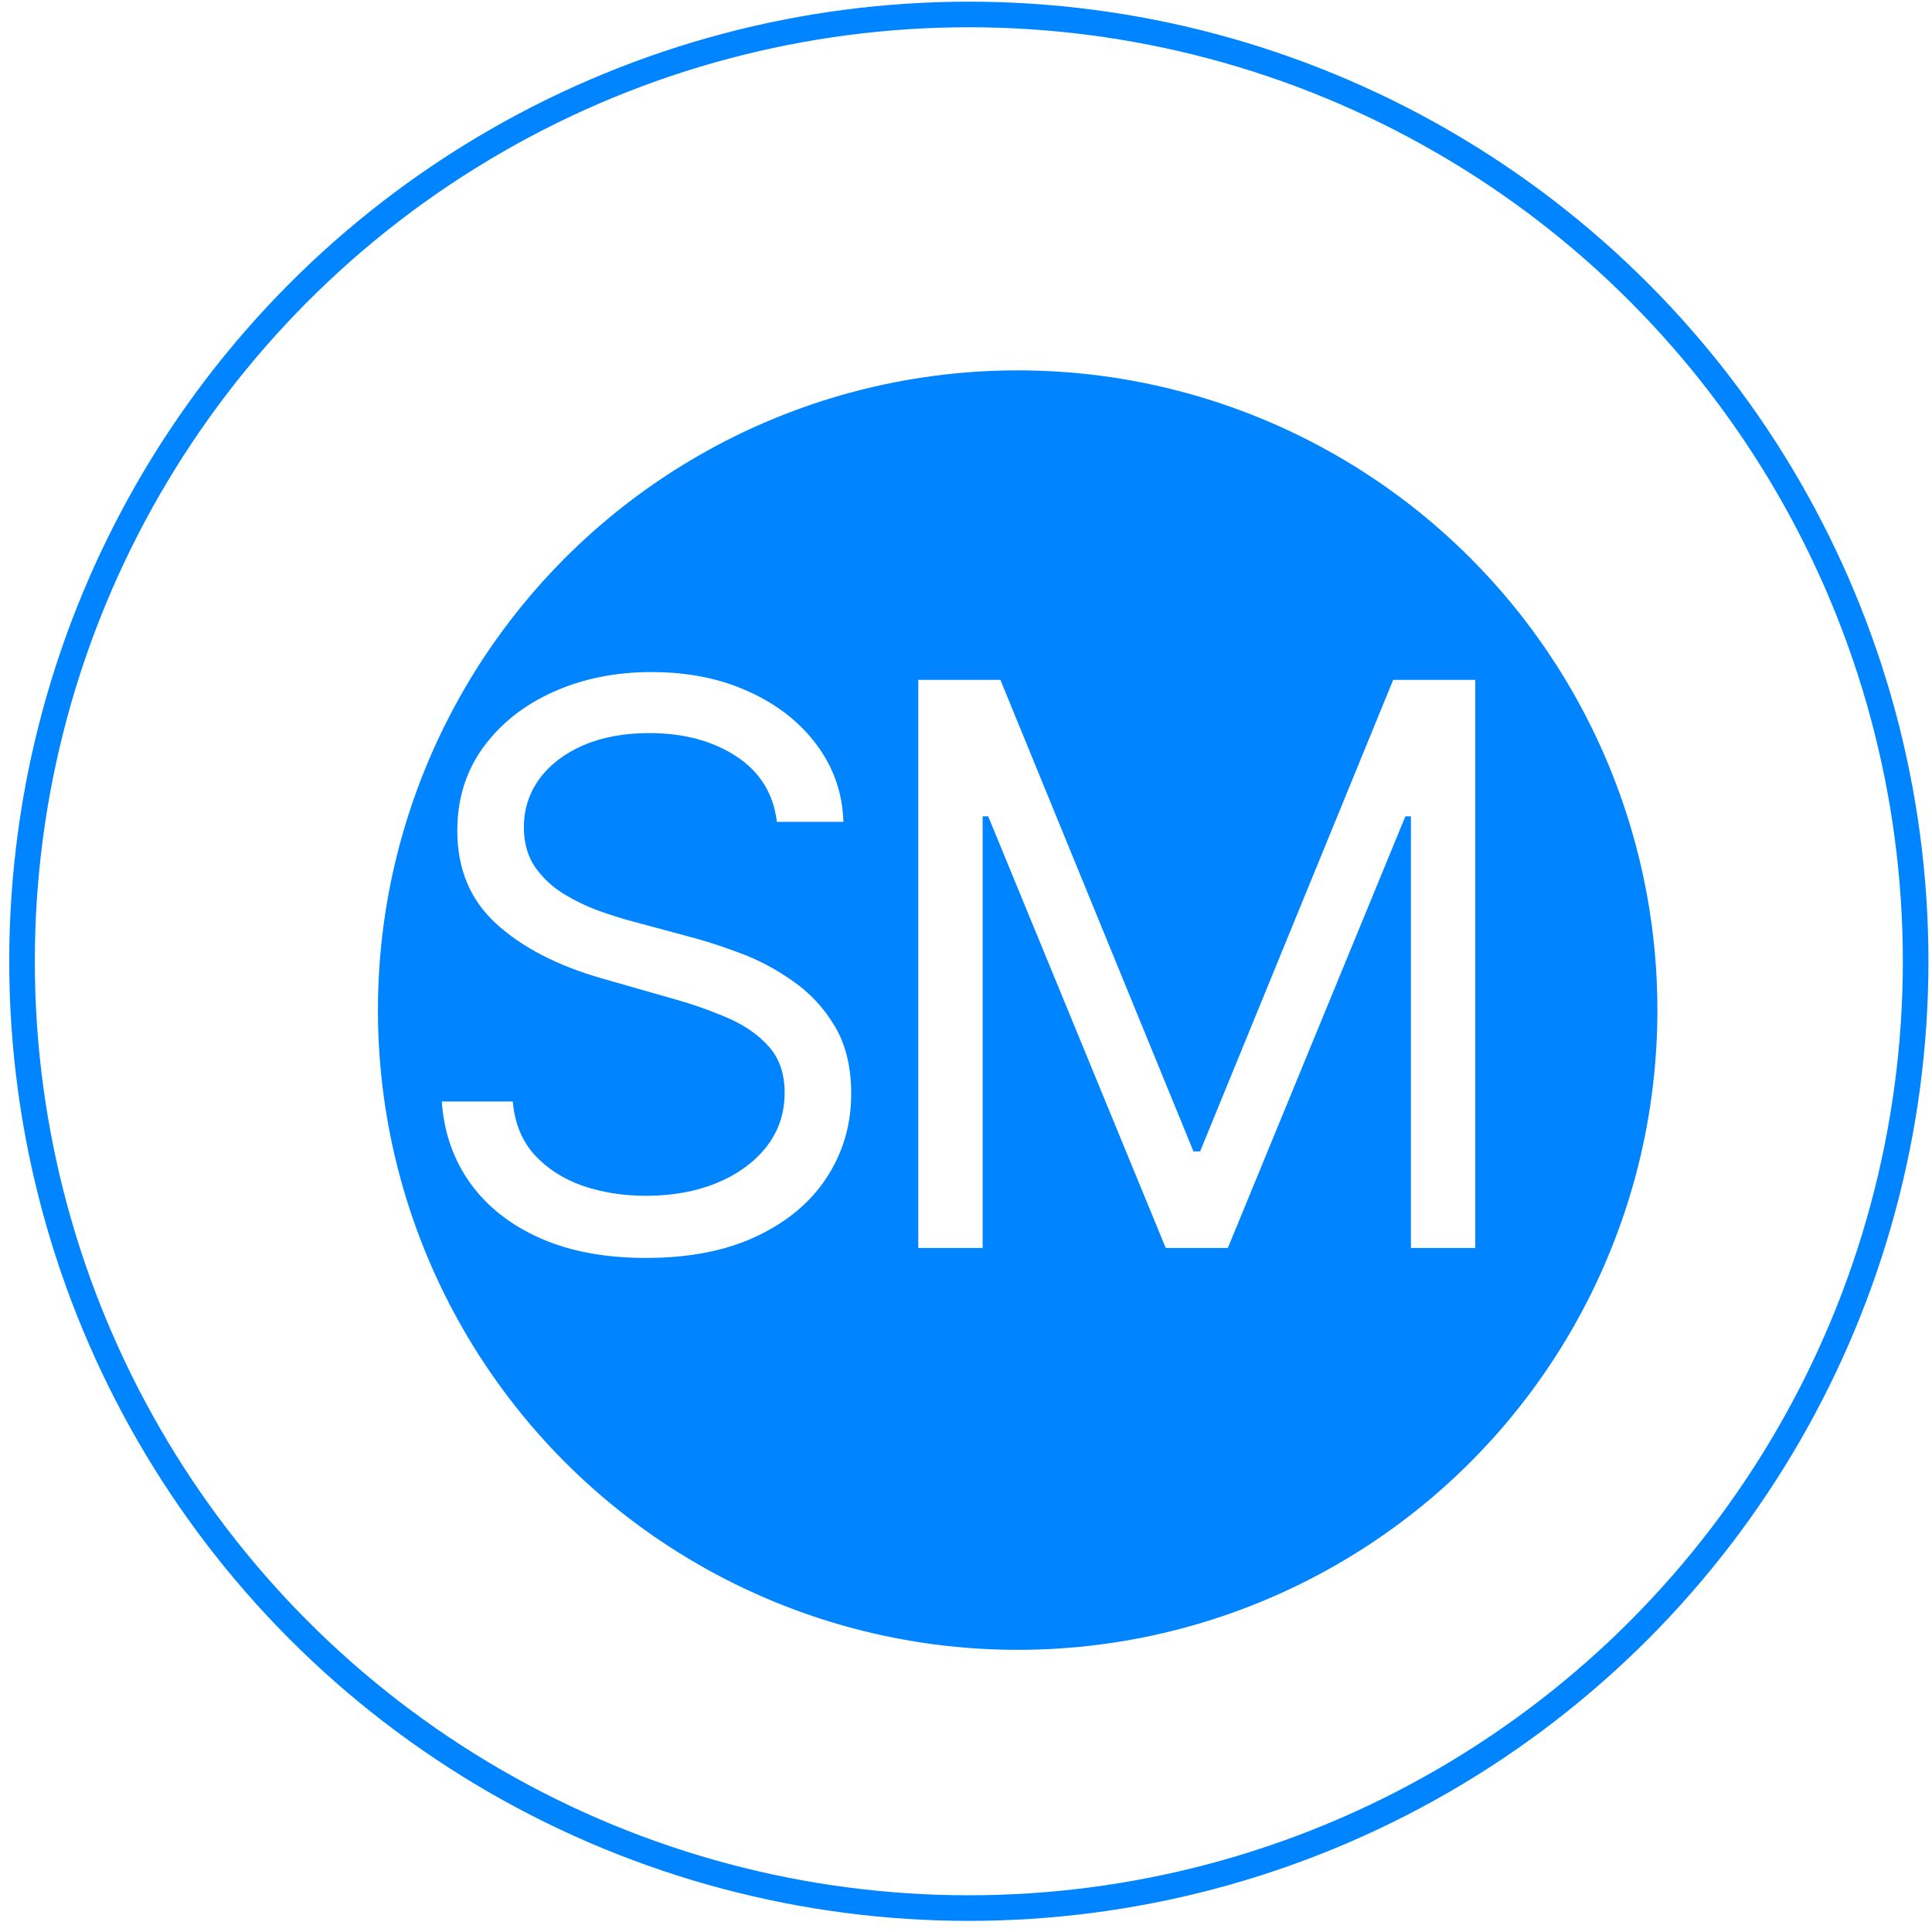
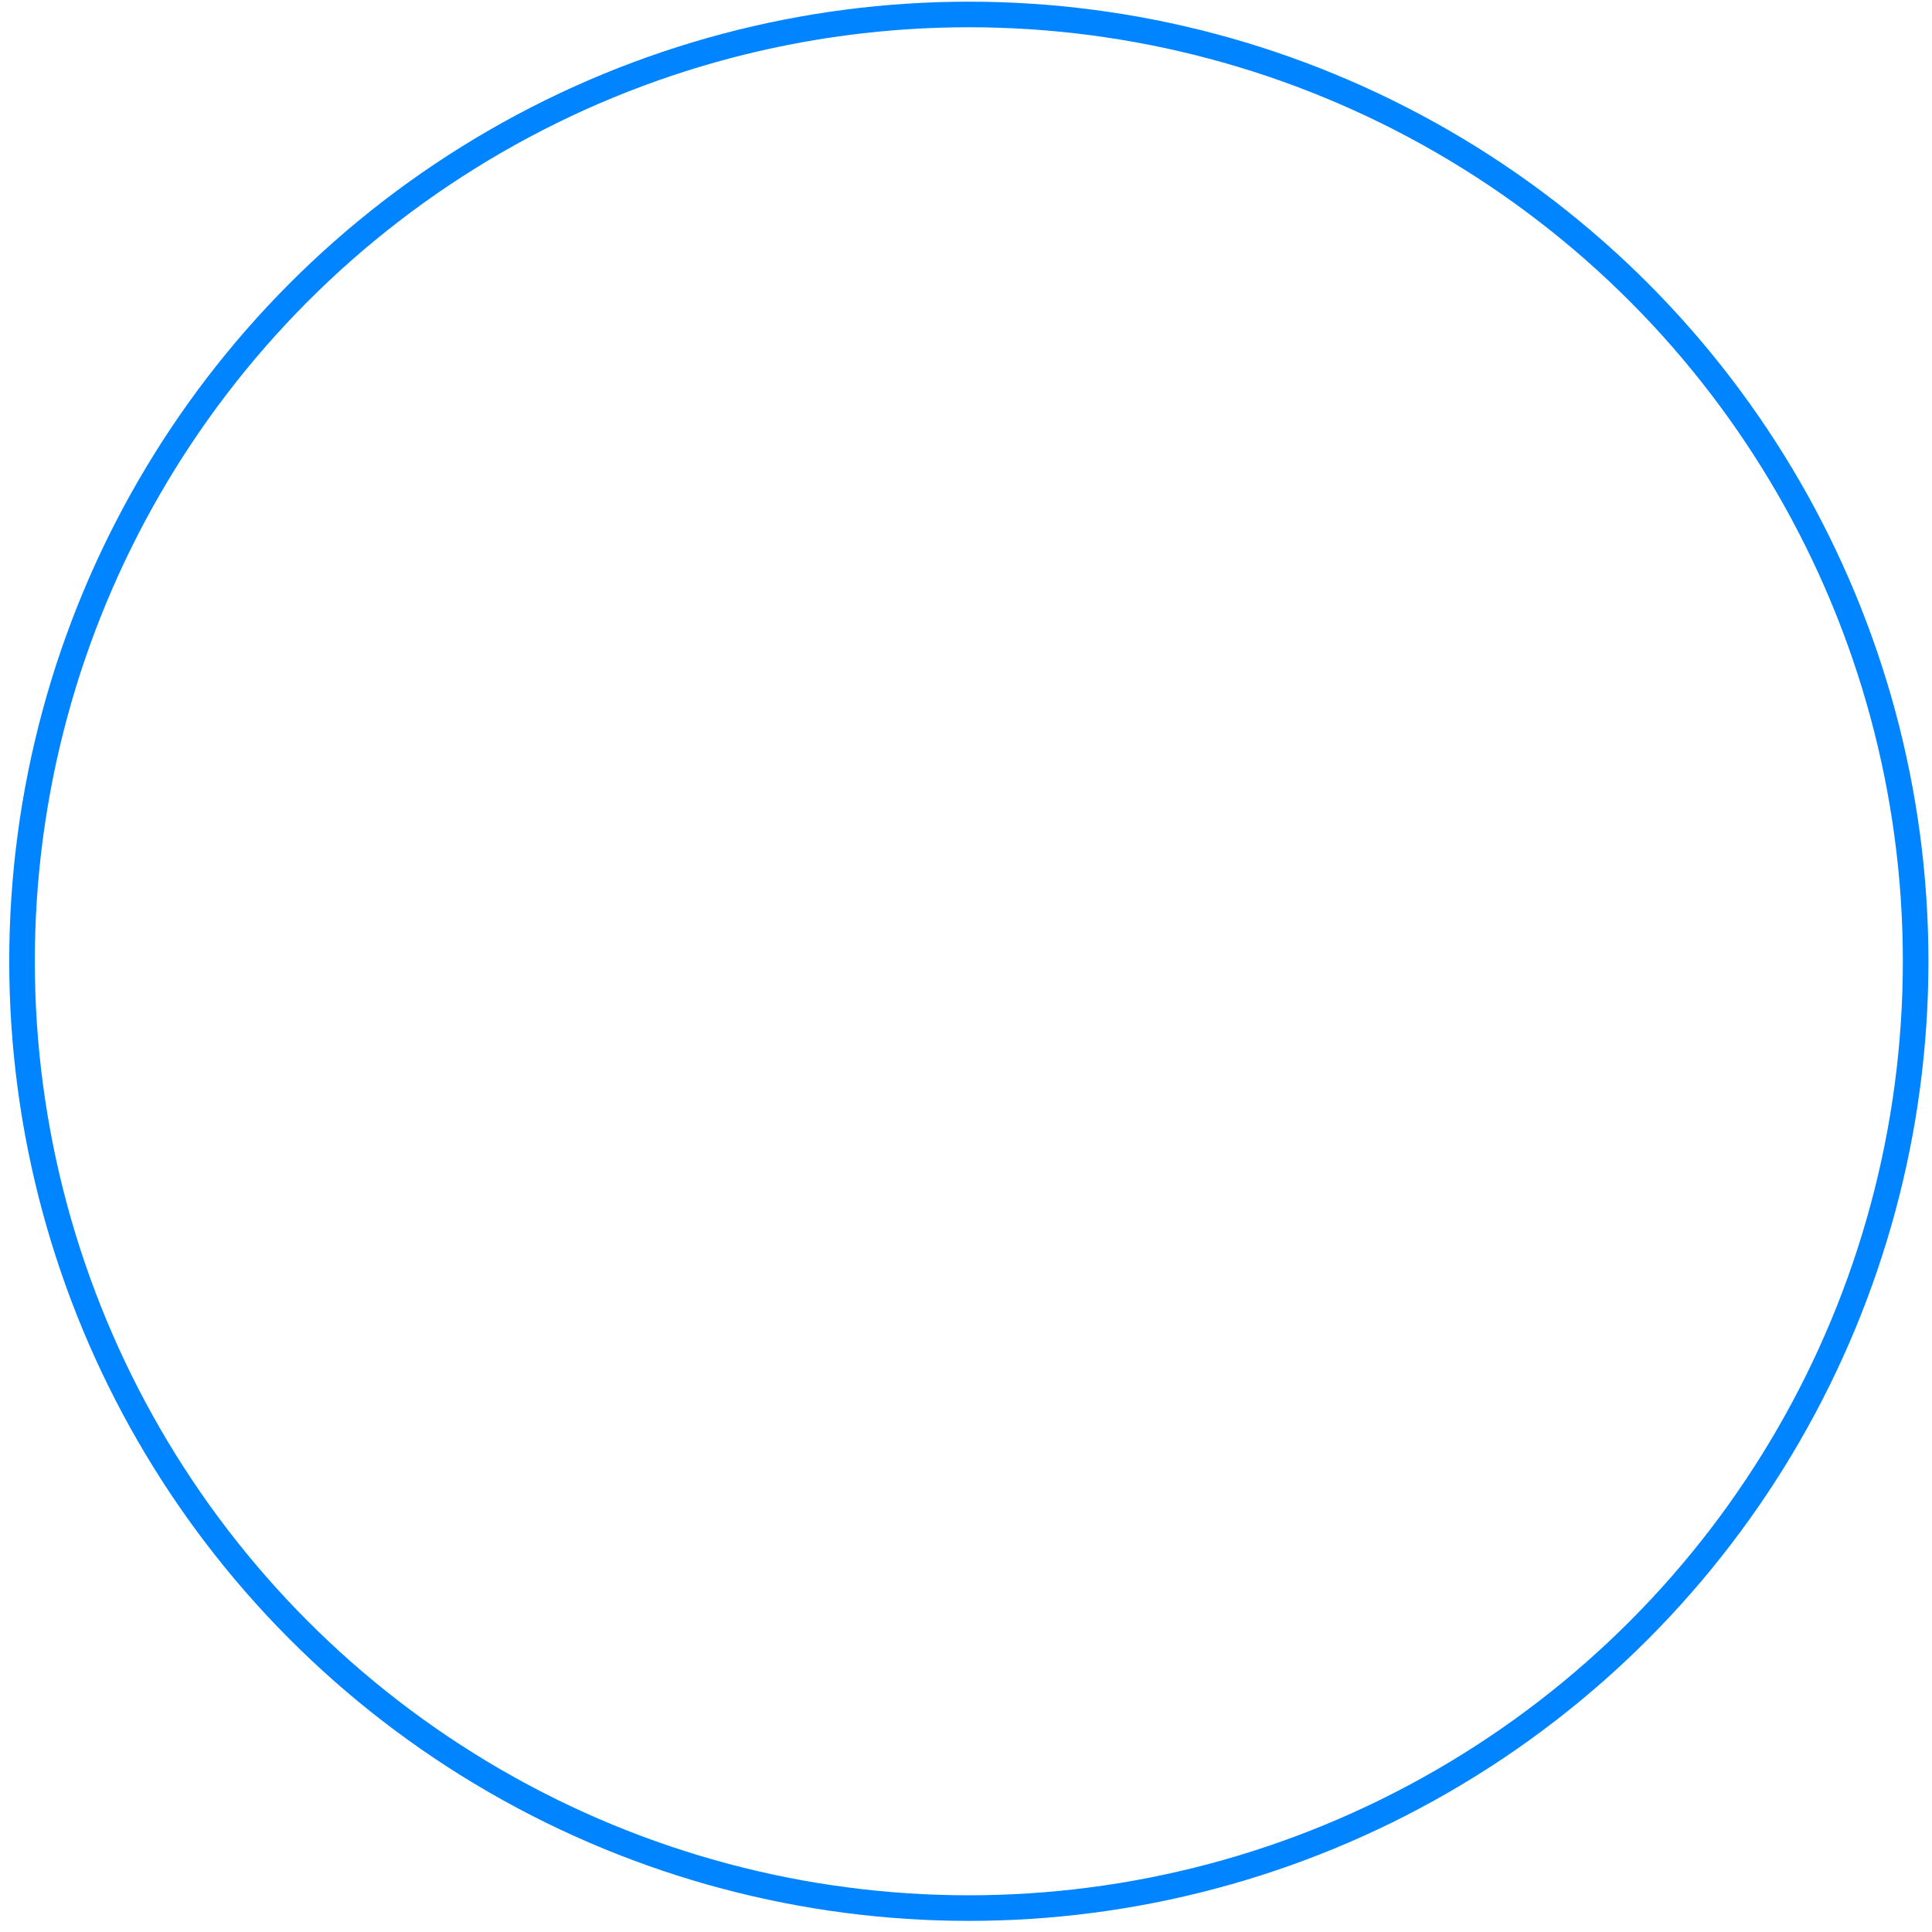
<svg xmlns="http://www.w3.org/2000/svg" width="151" height="151" viewBox="0 0 151 151" fill="none">
  <circle cx="75.722" cy="75.131" r="74" stroke="#0084FF" stroke-width="2" />
  <g filter="url(#filter0_d_82_63)">
-     <circle cx="75.722" cy="75.131" r="50" fill="#0084FF" />
-   </g>
-   <path d="M60.718 64.235C60.457 62.038 59.402 60.332 57.552 59.118C55.702 57.904 53.433 57.297 50.745 57.297C48.779 57.297 47.059 57.615 45.584 58.251C44.125 58.887 42.983 59.761 42.159 60.874C41.35 61.987 40.945 63.252 40.945 64.668C40.945 65.854 41.227 66.873 41.79 67.725C42.369 68.564 43.106 69.265 44.002 69.829C44.898 70.378 45.837 70.833 46.82 71.194C47.803 71.541 48.706 71.823 49.53 72.04L54.04 73.254C55.196 73.558 56.483 73.977 57.899 74.511C59.33 75.046 60.696 75.776 61.997 76.701C63.312 77.612 64.396 78.782 65.249 80.213C66.102 81.644 66.528 83.4 66.528 85.482C66.528 87.881 65.899 90.049 64.642 91.986C63.399 93.923 61.578 95.462 59.178 96.604C56.793 97.746 53.895 98.317 50.484 98.317C47.304 98.317 44.551 97.803 42.224 96.777C39.911 95.751 38.09 94.32 36.761 92.485C35.445 90.649 34.701 88.517 34.528 86.089H40.078C40.222 87.766 40.786 89.153 41.769 90.251C42.766 91.335 44.023 92.145 45.541 92.68C47.073 93.2 48.721 93.46 50.484 93.46C52.537 93.46 54.38 93.128 56.013 92.463C57.646 91.784 58.94 90.844 59.894 89.644C60.848 88.43 61.325 87.014 61.325 85.395C61.325 83.921 60.913 82.721 60.089 81.796C59.265 80.871 58.181 80.12 56.837 79.541C55.492 78.963 54.04 78.457 52.479 78.024L47.015 76.463C43.547 75.465 40.8 74.042 38.777 72.192C36.753 70.342 35.742 67.921 35.742 64.929C35.742 62.443 36.414 60.275 37.758 58.425C39.117 56.56 40.938 55.115 43.221 54.088C45.52 53.048 48.085 52.527 50.918 52.527C53.78 52.527 56.324 53.041 58.55 54.067C60.775 55.078 62.539 56.466 63.84 58.229C65.155 59.993 65.849 61.995 65.921 64.235H60.718Z" fill="white" />
+     </g>
+   <path d="M60.718 64.235C60.457 62.038 59.402 60.332 57.552 59.118C55.702 57.904 53.433 57.297 50.745 57.297C48.779 57.297 47.059 57.615 45.584 58.251C44.125 58.887 42.983 59.761 42.159 60.874C41.35 61.987 40.945 63.252 40.945 64.668C40.945 65.854 41.227 66.873 41.79 67.725C42.369 68.564 43.106 69.265 44.002 69.829C44.898 70.378 45.837 70.833 46.82 71.194C47.803 71.541 48.706 71.823 49.53 72.04L54.04 73.254C55.196 73.558 56.483 73.977 57.899 74.511C59.33 75.046 60.696 75.776 61.997 76.701C63.312 77.612 64.396 78.782 65.249 80.213C66.102 81.644 66.528 83.4 66.528 85.482C66.528 87.881 65.899 90.049 64.642 91.986C63.399 93.923 61.578 95.462 59.178 96.604C56.793 97.746 53.895 98.317 50.484 98.317C47.304 98.317 44.551 97.803 42.224 96.777C39.911 95.751 38.09 94.32 36.761 92.485C35.445 90.649 34.701 88.517 34.528 86.089H40.078C40.222 87.766 40.786 89.153 41.769 90.251C42.766 91.335 44.023 92.145 45.541 92.68C47.073 93.2 48.721 93.46 50.484 93.46C52.537 93.46 54.38 93.128 56.013 92.463C57.646 91.784 58.94 90.844 59.894 89.644C60.848 88.43 61.325 87.014 61.325 85.395C61.325 83.921 60.913 82.721 60.089 81.796C59.265 80.871 58.181 80.12 56.837 79.541C55.492 78.963 54.04 78.457 52.479 78.024L47.015 76.463C43.547 75.465 40.8 74.042 38.777 72.192C36.753 70.342 35.742 67.921 35.742 64.929C39.117 56.56 40.938 55.115 43.221 54.088C45.52 53.048 48.085 52.527 50.918 52.527C53.78 52.527 56.324 53.041 58.55 54.067C60.775 55.078 62.539 56.466 63.84 58.229C65.155 59.993 65.849 61.995 65.921 64.235H60.718Z" fill="white" />
  <path d="M71.771 53.135H78.188L93.278 89.991H93.798L108.888 53.135H115.305V97.536H110.275V63.801H109.842L95.966 97.536H91.11L77.234 63.801H76.801V97.536H71.771V53.135Z" fill="white" />
  <defs>
    <filter id="filter0_d_82_63" x="18.09" y="17.499" width="122.895" height="122.895" filterUnits="userSpaceOnUse" color-interpolation-filters="sRGB">
      <feFlood flood-opacity="0" result="BackgroundImageFix" />
      <feColorMatrix in="SourceAlpha" type="matrix" values="0 0 0 0 0 0 0 0 0 0 0 0 0 0 0 0 0 0 127 0" result="hardAlpha" />
      <feOffset dx="3.816" dy="3.816" />
      <feGaussianBlur stdDeviation="5.724" />
      <feComposite in2="hardAlpha" operator="out" />
      <feColorMatrix type="matrix" values="0 0 0 0 0.838 0 0 0 0 0.838 0 0 0 0 0.838 0 0 0 0.2 0" />
      <feBlend mode="normal" in2="BackgroundImageFix" result="effect1_dropShadow_82_63" />
      <feBlend mode="normal" in="SourceGraphic" in2="effect1_dropShadow_82_63" result="shape" />
    </filter>
  </defs>
</svg>